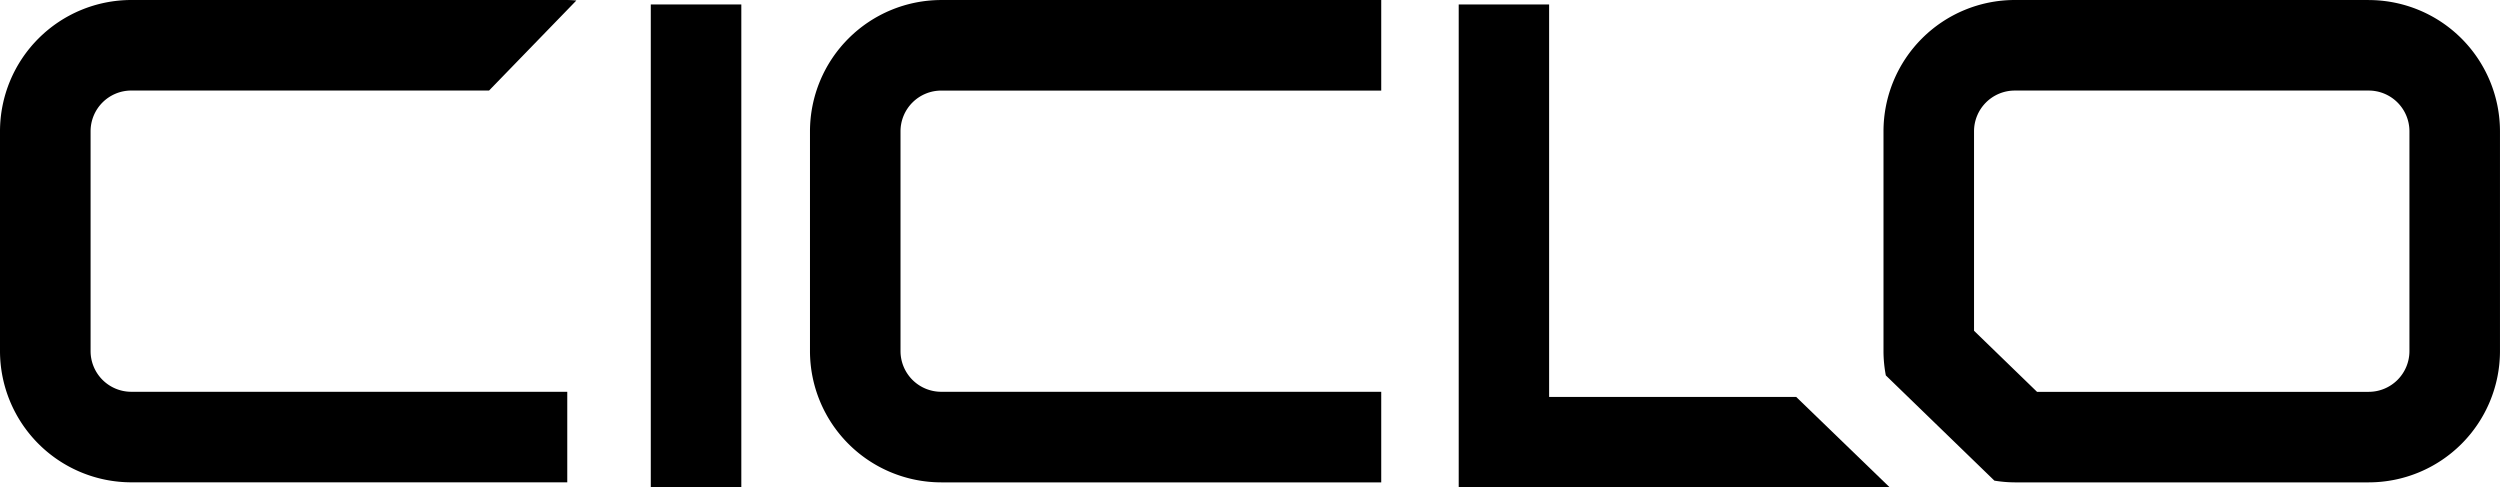
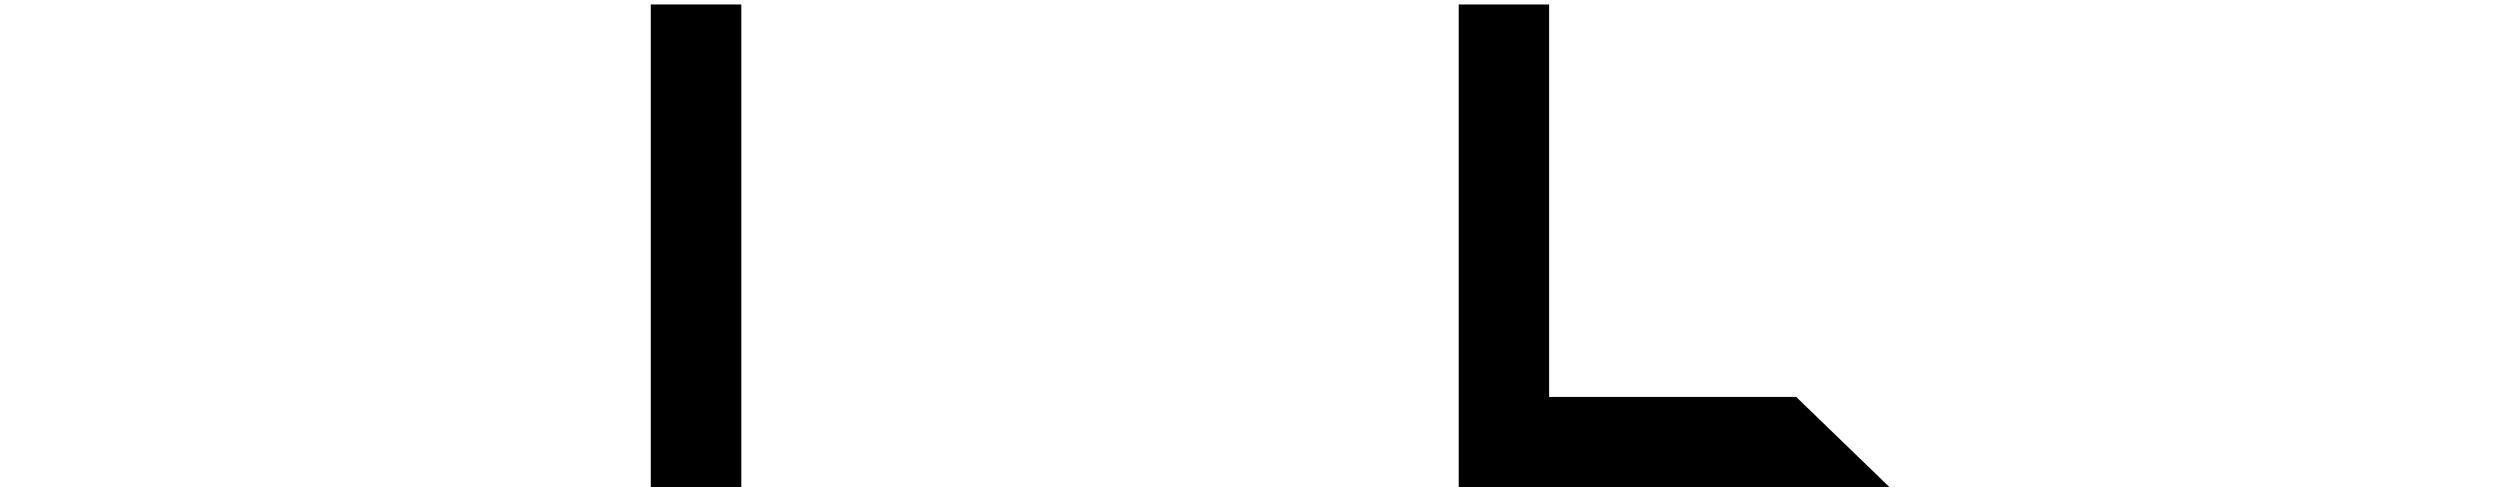
<svg xmlns="http://www.w3.org/2000/svg" width="99.768" height="19.449" viewBox="0 0 99.768 19.449">
  <g id="Group_261" data-name="Group 261" transform="translate(-886.715 -1558.509)">
    <rect id="Rectangle_75" data-name="Rectangle 75" width="3.613" height="19.272" transform="translate(912.686 1558.687)" />
-     <path id="Path_159" data-name="Path 159" d="M63.91,689.933H49.78a5.242,5.242,0,0,0-5.236,5.238v8.774a5.236,5.236,0,0,0,.093.969l4.333,4.2a5.134,5.134,0,0,0,.81.069H63.91a5.242,5.242,0,0,0,5.236-5.236v-8.774a5.242,5.242,0,0,0-5.236-5.238m1.623,14.012a1.626,1.626,0,0,1-1.623,1.623H50.671l-2.514-2.437v-7.961a1.626,1.626,0,0,1,1.623-1.625H63.91a1.626,1.626,0,0,1,1.623,1.625Z" transform="translate(917.336 868.576)" />
    <path id="Path_160" data-name="Path 160" d="M38.108,705.7V690.039H34.5v19.27H51.7L47.968,705.7Z" transform="translate(910.428 868.649)" />
-     <path id="Path_161" data-name="Path 161" d="M19.156,695.171v8.774a5.243,5.243,0,0,0,5.238,5.238H41.953v-3.615H24.394a1.625,1.625,0,0,1-1.625-1.623v-8.774a1.626,1.626,0,0,1,1.625-1.623H41.953v-3.614H24.394a5.244,5.244,0,0,0-5.238,5.238" transform="translate(899.883 868.576)" />
-     <path id="Path_162" data-name="Path 162" d="M5.238,689.933A5.244,5.244,0,0,0,0,695.171v8.774a5.243,5.243,0,0,0,5.238,5.236h17.4v-3.613H5.238a1.625,1.625,0,0,1-1.623-1.623v-8.774a1.625,1.625,0,0,1,1.623-1.625H19.517l3.122-3.219.363-.375c-.121-.008-.241-.018-.363-.018Z" transform="translate(886.715 868.576)" />
  </g>
</svg>